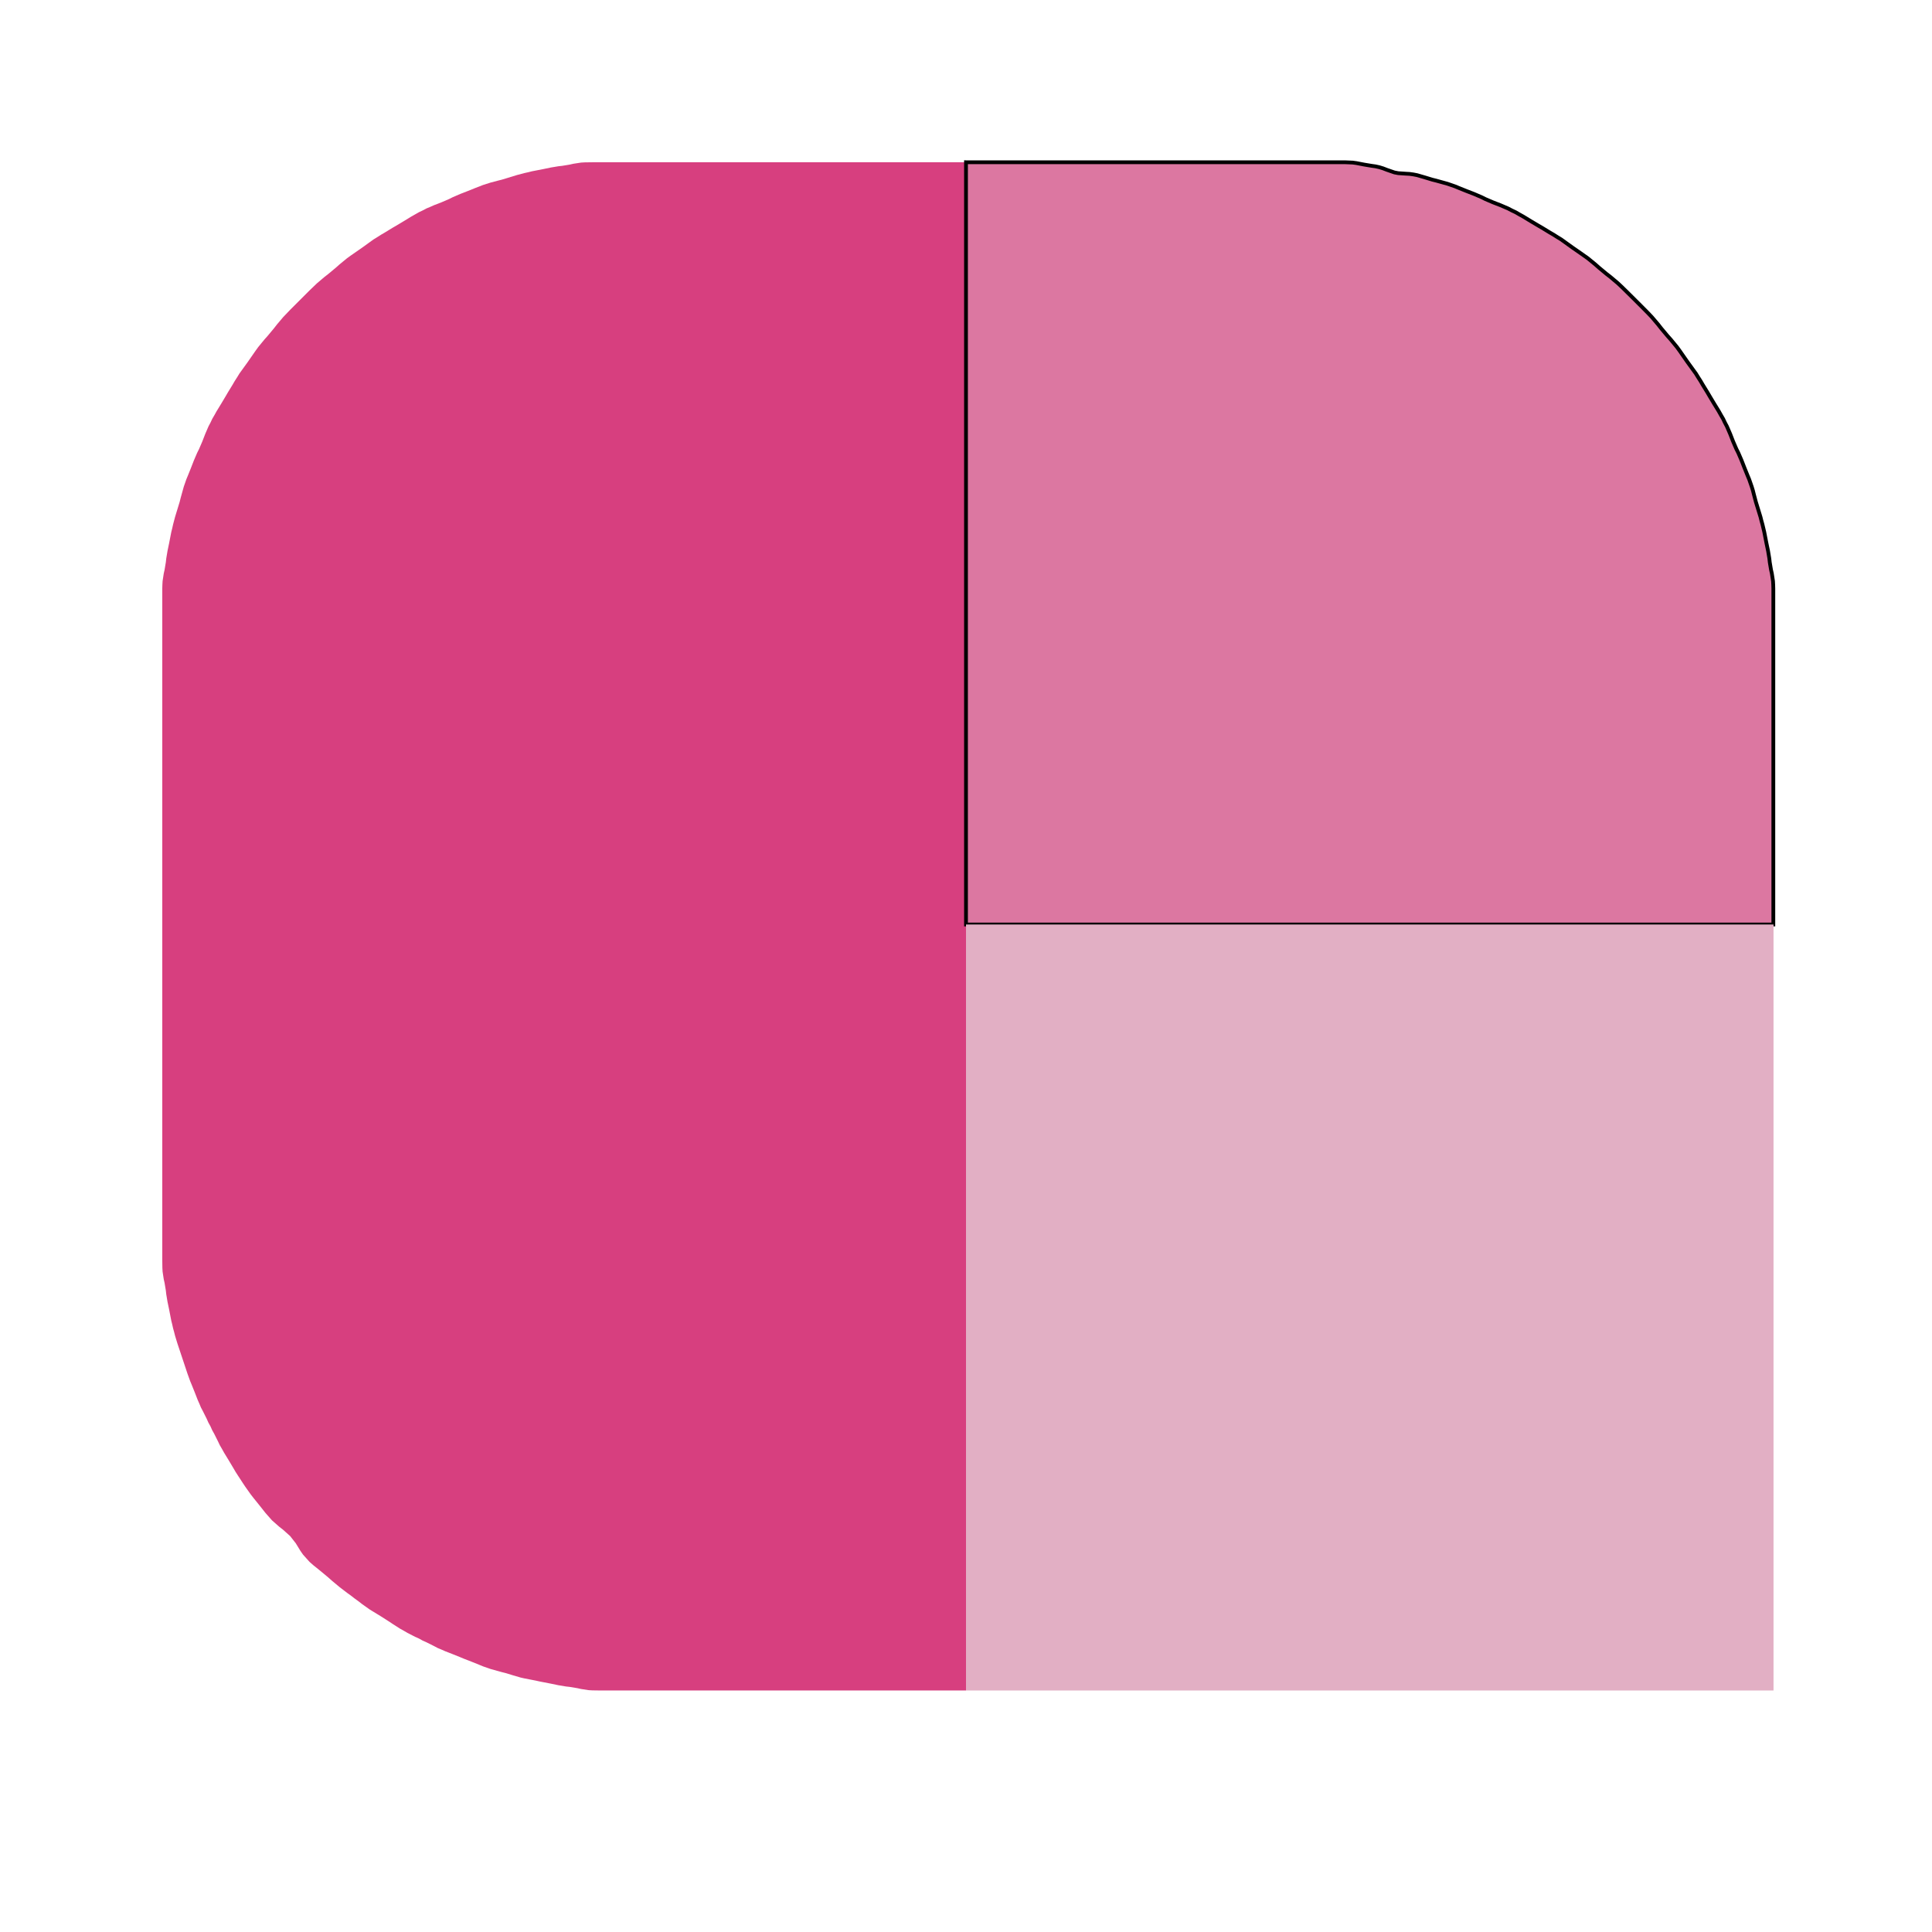
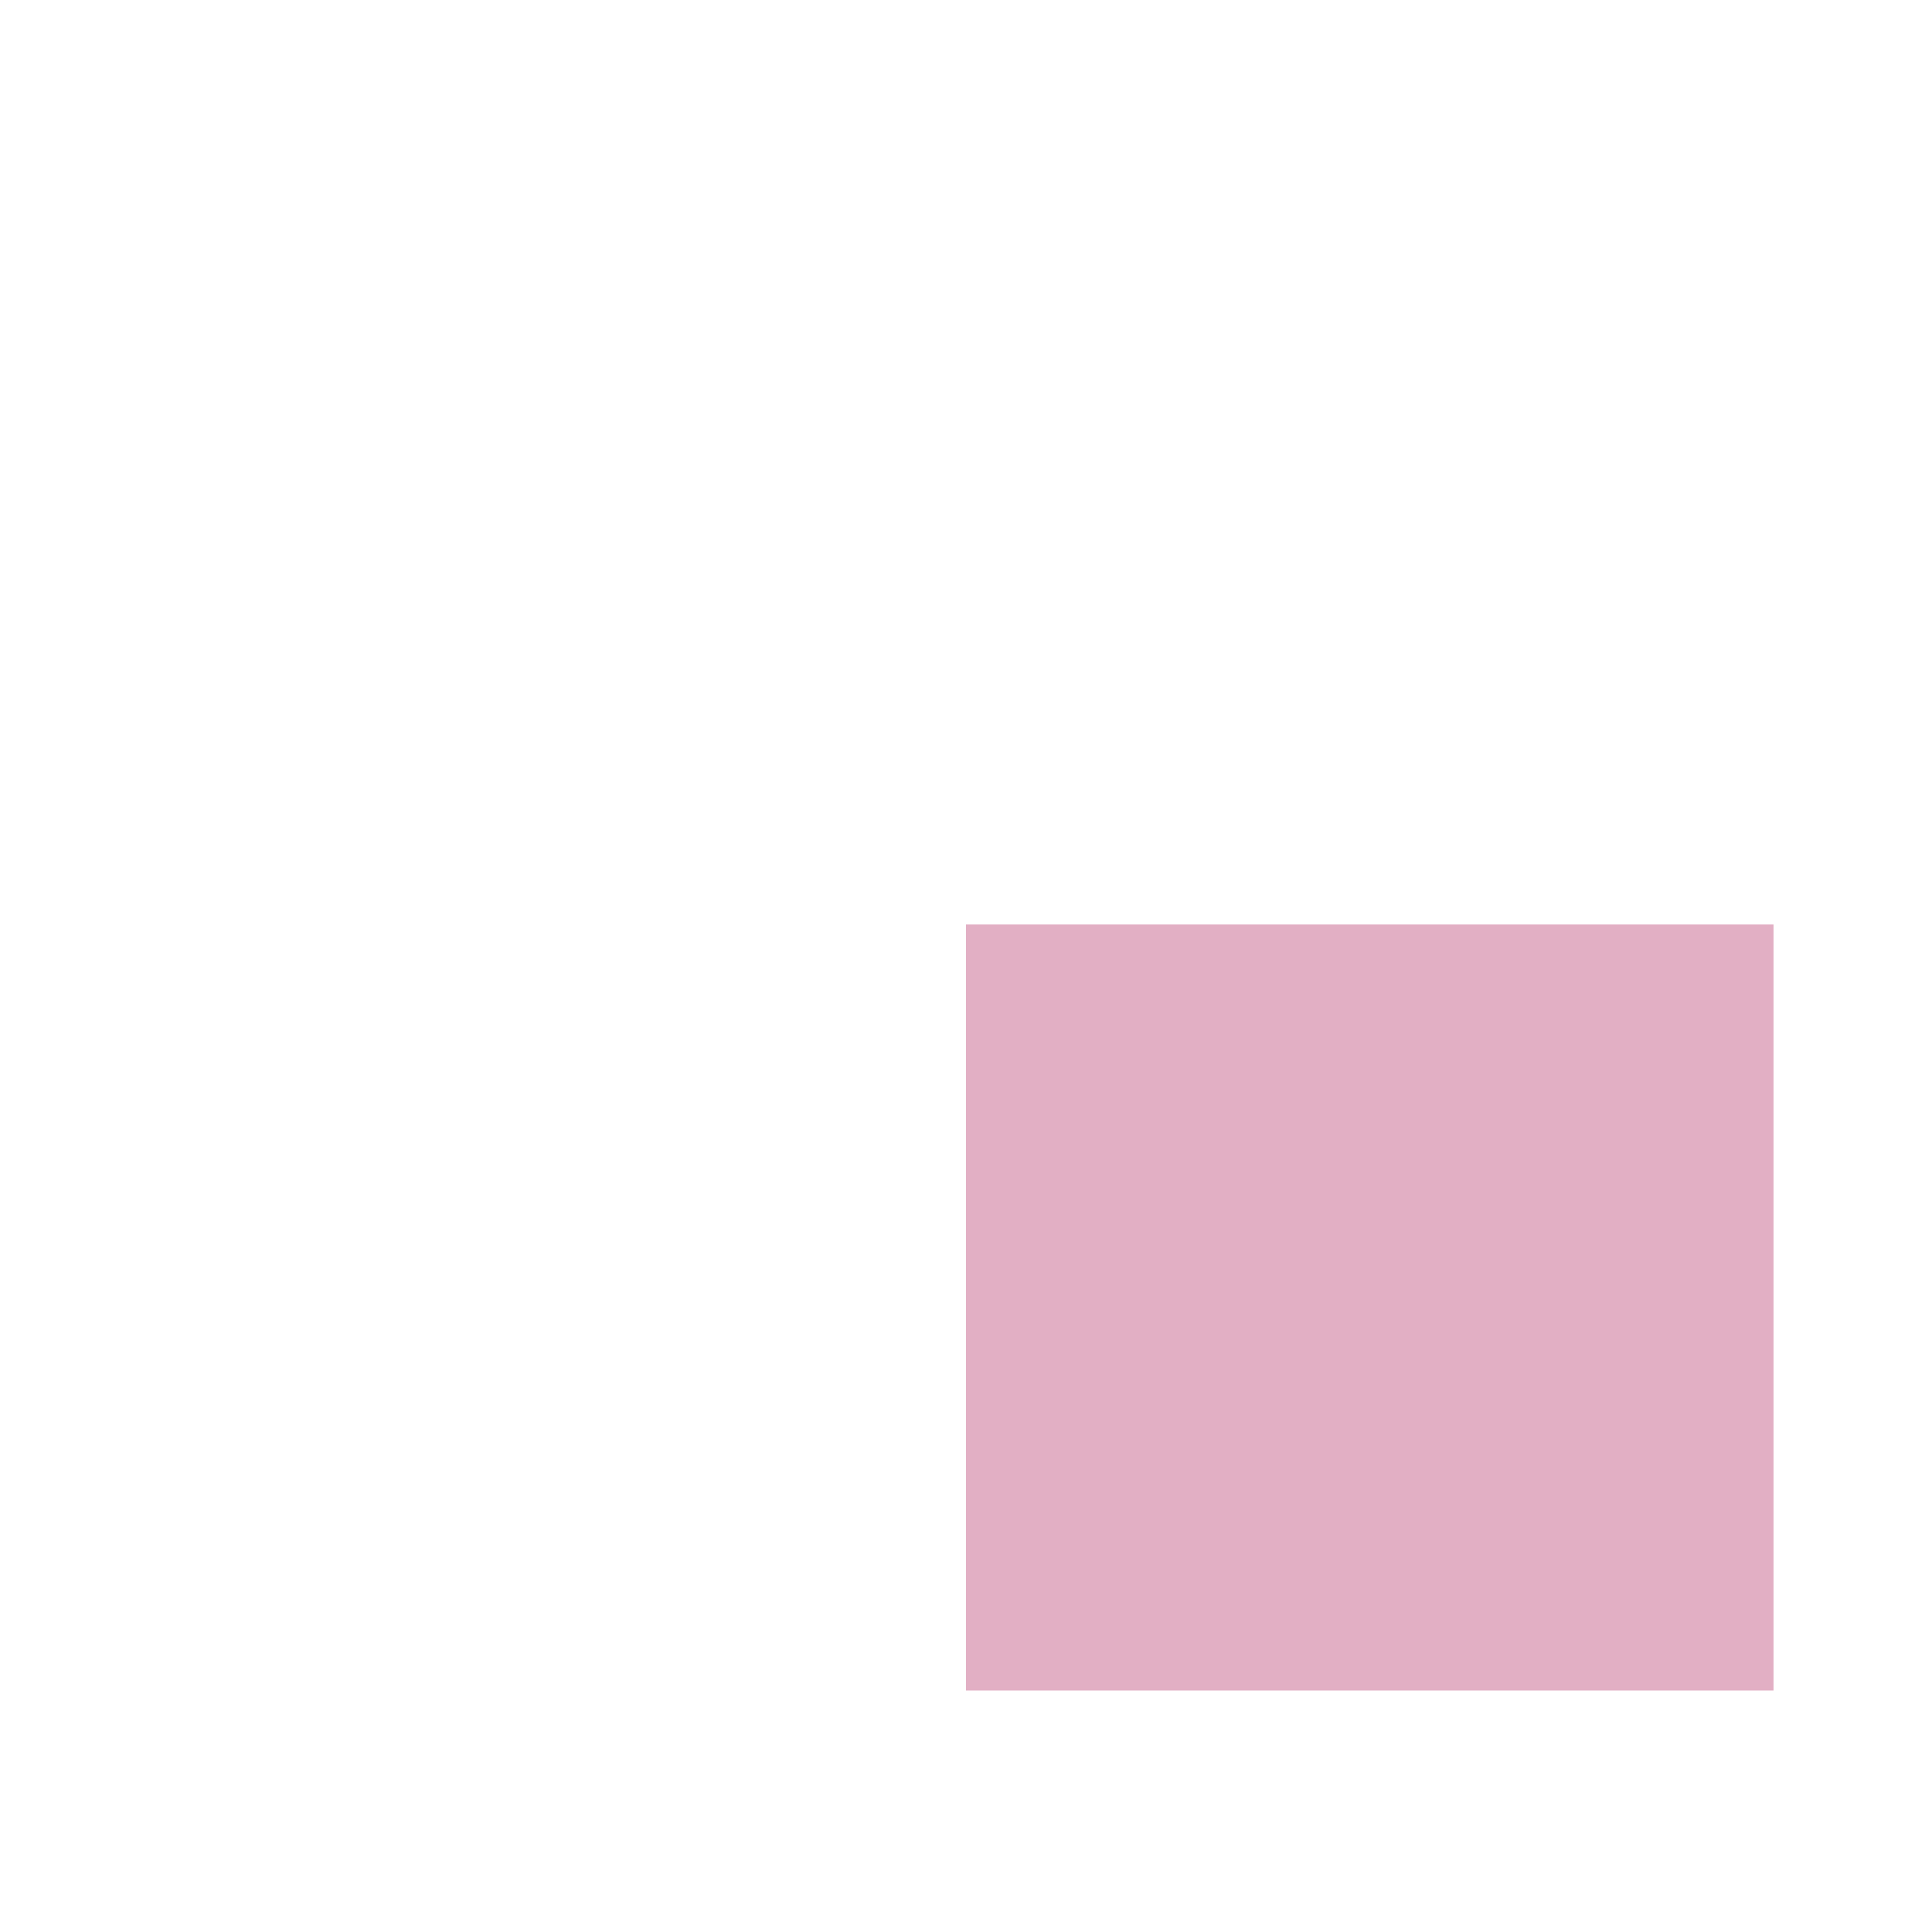
<svg xmlns="http://www.w3.org/2000/svg" width="512" height="512">
  <g>
    <title>Layer 1</title>
-     <path id="svg_1" fill="#be33f1" d="m256,448l0,-405l-62,0l-26,0l-9,0l-2,0l-2,0.028l-1,0.056l-2,0.306l-1,0.222l-2,0.333l-1,0.111l-2,0.333l-2,0.417l-2,0.389l-1,0.194l-1,0.25l-1,0.222l-2,0.528l-1,0.306l-2,0.611l-1,0.306l-1,0.25l-2,0.528l-2,0.639l-2,0.778l-2,0.806l-2,0.778l-2,0.861l-1,0.5l-2,0.861l-2,0.778l-1,0.444l-1,0.417l-1,0.528l-1,0.472l-2,1.139l-2,1.222l-2,1.194l-1,0.583l-2,1.222l-1,0.583l-1,0.639l-1,0.611l-1,0.722l-2,1.444l-1,0.694l-2,1.389l-1,0.722l-2,1.639l-1,0.889l-1,0.833l-1,0.833l-1,0.778l-2,1.694l-2,1.917l-1,1l-2,2l-2,2l-1.917,2l-1.694,2l-0.778,1l-0.833,1l-0.833,1l-0.889,1l-1.639,2l-0.722,1l-1.389,2l-0.695,1l-1.444,2l-0.722,1l-0.611,1l-0.639,1l-0.583,1l-1.222,2l-0.583,1l-1.194,2l-1.222,2l-0.556,1l-0.583,1l-0.472,1l-0.528,1l-0.861,2l-0.778,2l-0.861,2l-0.5,1l-0.861,2l-0.778,2l-0.805,2l-0.417,1l-0.695,2l-0.555,2l-0.278,1l-0.25,1l-0.305,1l-0.611,2l-0.305,1l-0.528,2l-0.222,1l-0.25,1l-0.195,1l-0.389,2l-0.417,2l-0.333,2l-0.111,1l-0.333,2l-0.222,1l-0.306,2l-0.056,1l-0.028,1l0,2l0,5l0,17l0,40l0,80l0,24l0,8l0,2l0.028,2l0.056,1l0.306,2l0.222,1l0.333,2l0.111,1l0.333,2l0.417,2l0.389,2l0.195,1l0.25,1l0.222,1l0.278,1l0.25,1l0.611,2l0.333,1l1,3l1,3l0.333,1l0.722,2l0.417,1l0.805,2l0.778,2l0.444,1l0.417,1l0.528,1l1,2l0.444,1l0.556,1l0.444,1l0.556,1l1,2l0.472,1l0.583,1l0.556,1l1.222,2l1.194,2l0.583,1l0.639,1l1.306,2l0.667,1l1.417,2l0.778,1l1.611,2l1.583,2l1.694,1.917l1.917,1.694l1,0.778l1.889,1.694l1.5,1.917l1.222,2l0.695,1l1.722,1.917l0.972,0.861l2,1.611l2,1.667l1,0.888l2,1.667l2,1.528l1,0.722l1,0.778l1,0.722l1,0.778l2,1.417l1,0.611l2,1.222l2,1.278l1,0.666l2,1.278l1,0.556l1,0.583l2,1.028l1,0.444l1,0.556l1,0.444l2,1l1,0.528l1,0.417l1,0.444l2,0.778l2,0.805l1,0.417l2,0.778l2,0.805l1,0.417l2,0.695l2,0.555l1,0.278l1,0.25l2,0.611l2,0.583l1,0.223l2,0.388l1,0.195l1,0.222l1,0.195l2,0.388l2,0.417l2,0.333l1,0.112l2,0.333l1,0.222l2,0.306l1,0.055l2,0.028l2,0l8,0l26,0l61,0z" style="fill: #d73f7f;" />
-     <path stroke="null" id="svg_2" fill="#c467e6" d="m256,43l0,202l213.952,0l0,-61l0,-20l0,-6l0,-2l-0.028,-1l-0.055,-1l-0.307,-2l-0.223,-1l-0.334,-2l-0.113,-1l-0.334,-2l-0.419,-2l-0.39,-2l-0.196,-1l-0.474,-2l-0.279,-1l-0.251,-1l-0.306,-1l-0.615,-2l-0.306,-1l-0.53,-2l-0.251,-1l-0.306,-1l-0.698,-2l-0.419,-1l-0.809,-2l-0.781,-2l-0.865,-2l-0.502,-1l-0.865,-2l-0.781,-2l-0.865,-2l-0.53,-1l-0.474,-1l-0.586,-1l-0.558,-1l-1.227,-2l-1.2,-2l-0.586,-1l-1.227,-2l-0.586,-1l-0.642,-1l-0.614,-1l-0.726,-1l-1.45,-2l-0.698,-1l-1.394,-2l-0.726,-1l-1.646,-2l-0.892,-1l-1.674,-2l-0.781,-1l-1.702,-2l-0.949,-1l-1.981,-2l-2.009,-2l-1.004,-1l-2.009,-1.972l-1.004,-0.945l-2.009,-1.694l-1.004,-0.778l-1.004,-0.833l-1.004,-0.833l-1.004,-0.889l-2.009,-1.639l-2.009,-1.417l-1.004,-0.695l-1.004,-0.694l-2.009,-1.444l-1.004,-0.722l-1.004,-0.611l-1.004,-0.639l-1.004,-0.583l-2.009,-1.222l-1.004,-0.583l-2.009,-1.194l-2.009,-1.222l-1.004,-0.556l-1.004,-0.583l-1.004,-0.472l-1.004,-0.528l-2.009,-0.861l-2.009,-0.778l-2.009,-0.861l-1.004,-0.5l-2.009,-0.861l-2.009,-0.778l-2.009,-0.806l-1.004,-0.417l-2.009,-0.694l-2.009,-0.556l-1.004,-0.278l-1.004,-0.25l-1.004,-0.306l-1.004,-0.305l-2.009,-0.583l-1.004,-0.195l-1.004,-0.139l-1.004,-0.056l-2.009,-0.139l-1.004,-0.194l-2.009,-0.695l-1.004,-0.389l-1.004,-0.306l-1.004,-0.222l-1.004,-0.139l-2.009,-0.333l-2.009,-0.389l-1.004,-0.139l-2.009,-0.083l-1.004,0l-2.009,0l-7.031,0l-2.009,0l-20.089,0l-68.304,0z" style="fill: #dc77a1;" />
    <path id="svg_3" fill="#dab5e8" d="m256,245l0,203l214,0l0,-203l-214,0z" style="fill: #e2afc4;" />
  </g>
</svg>